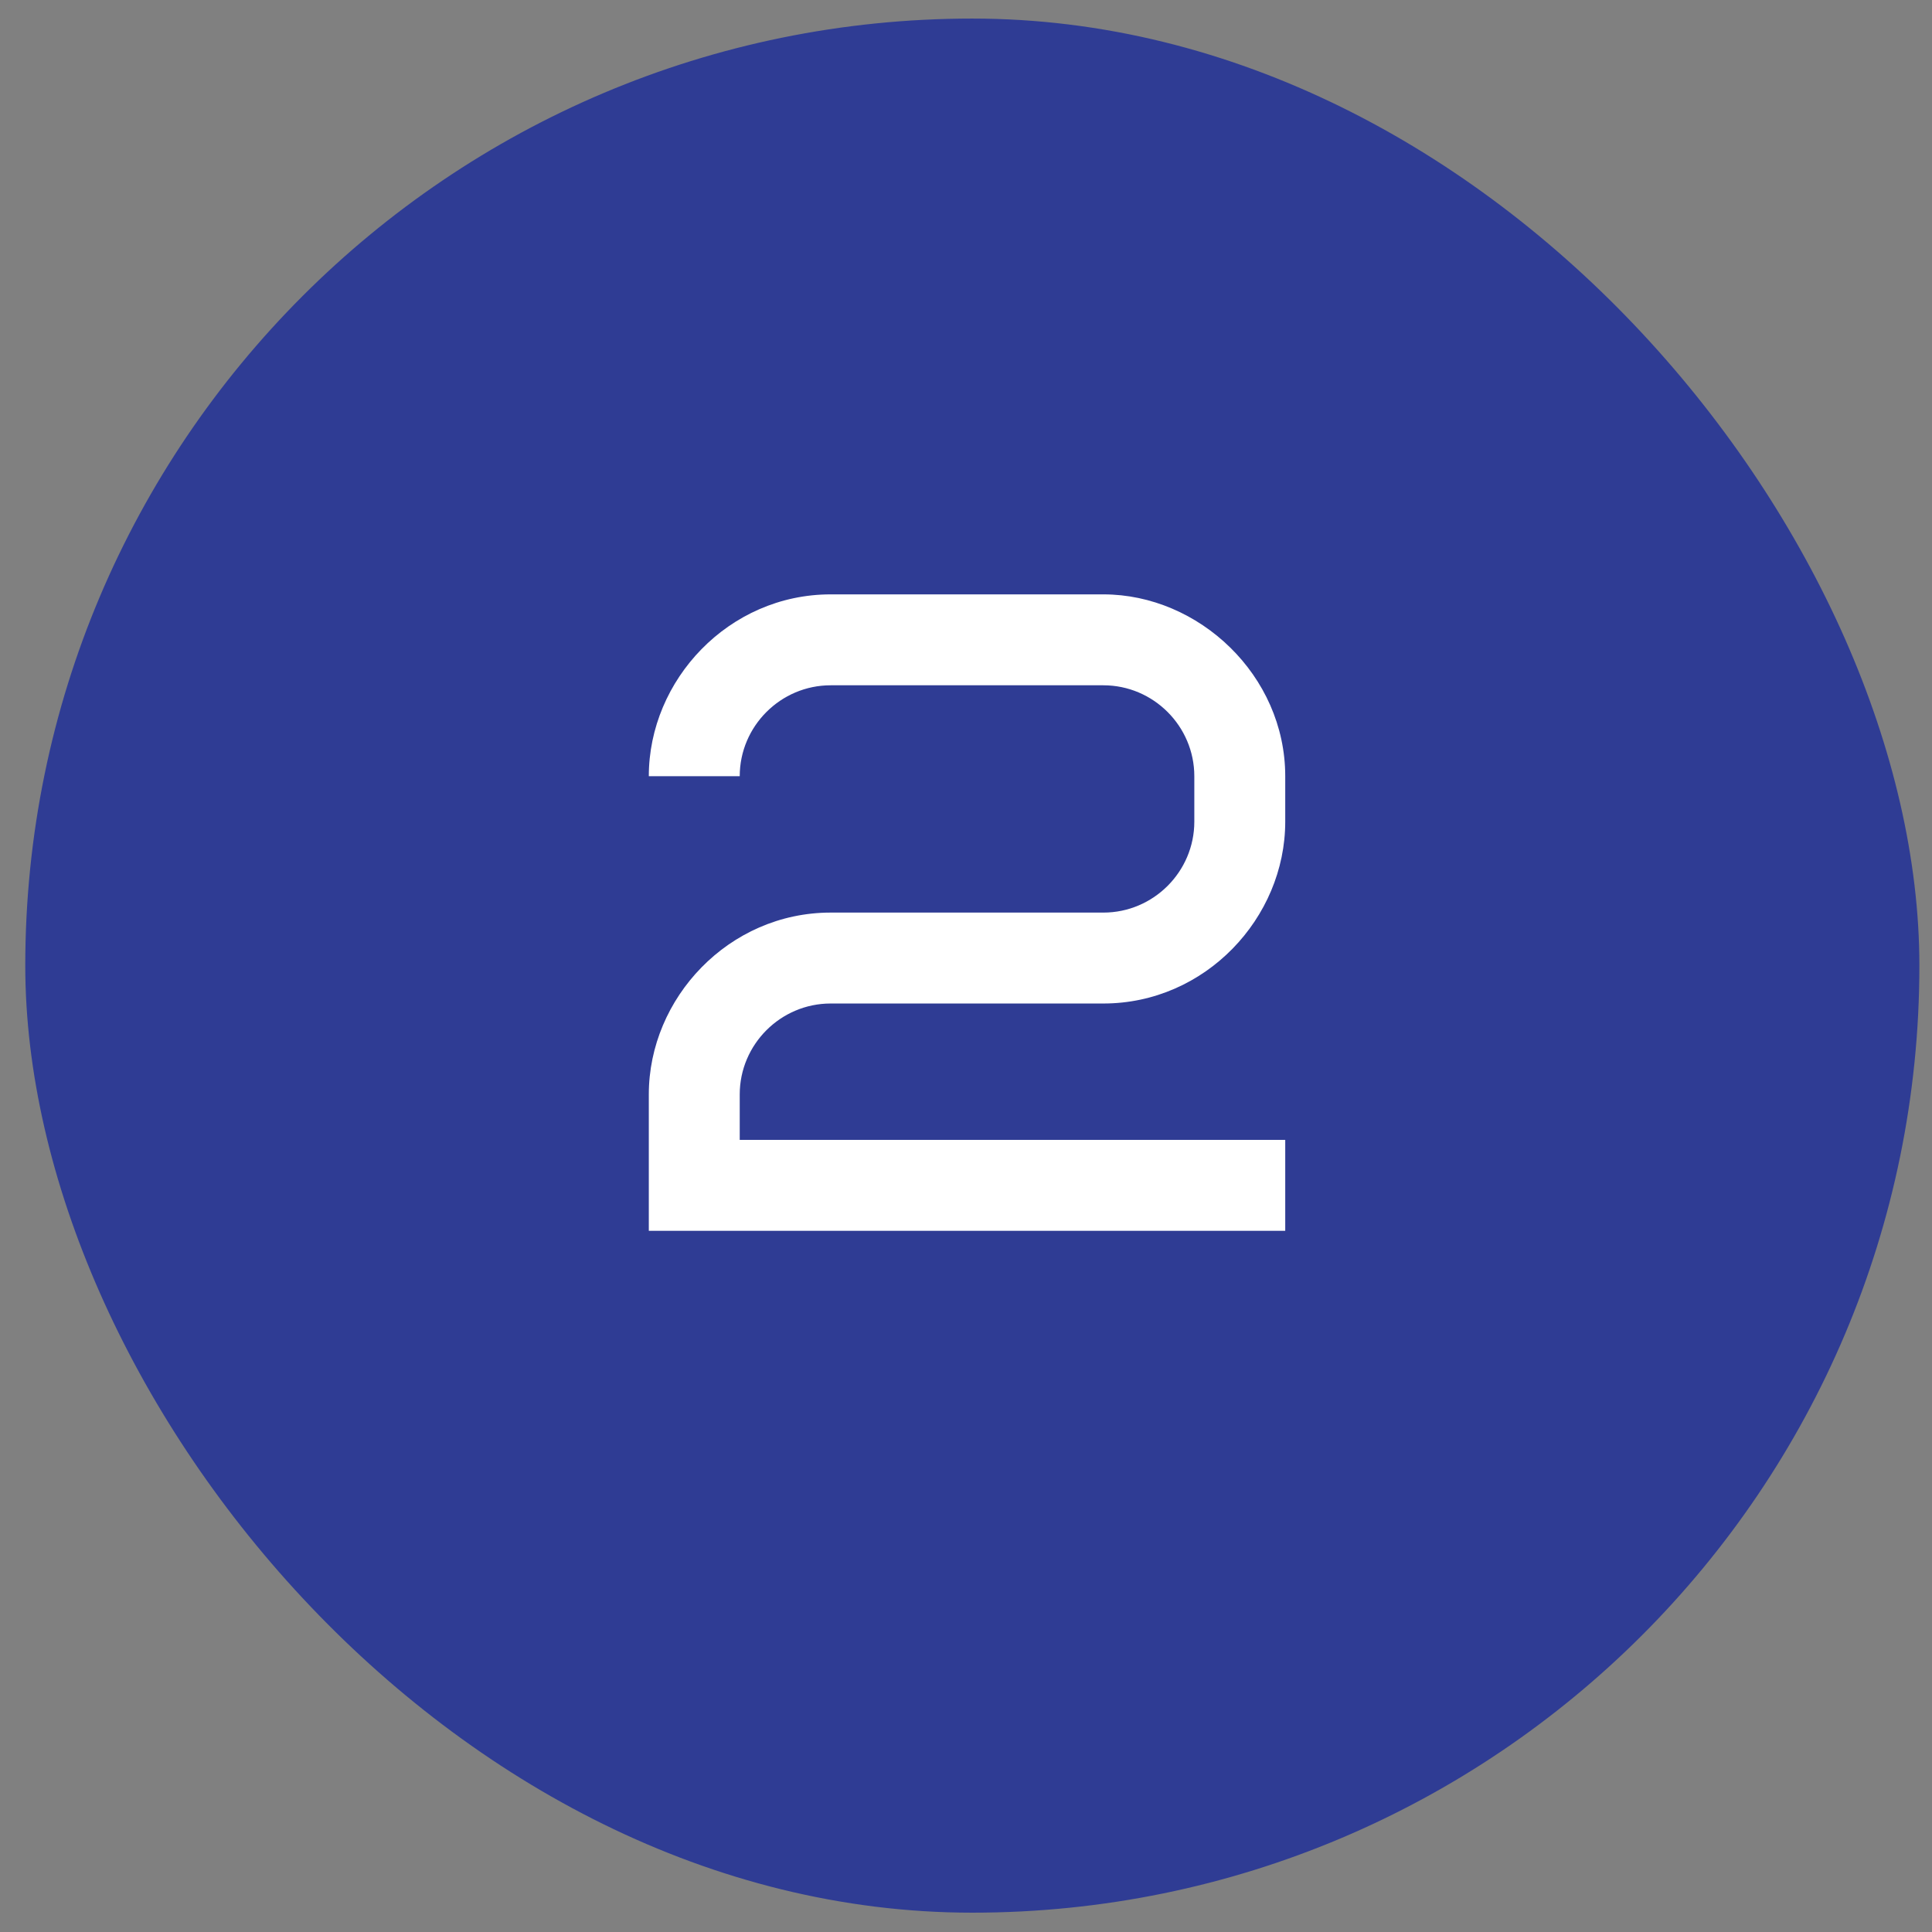
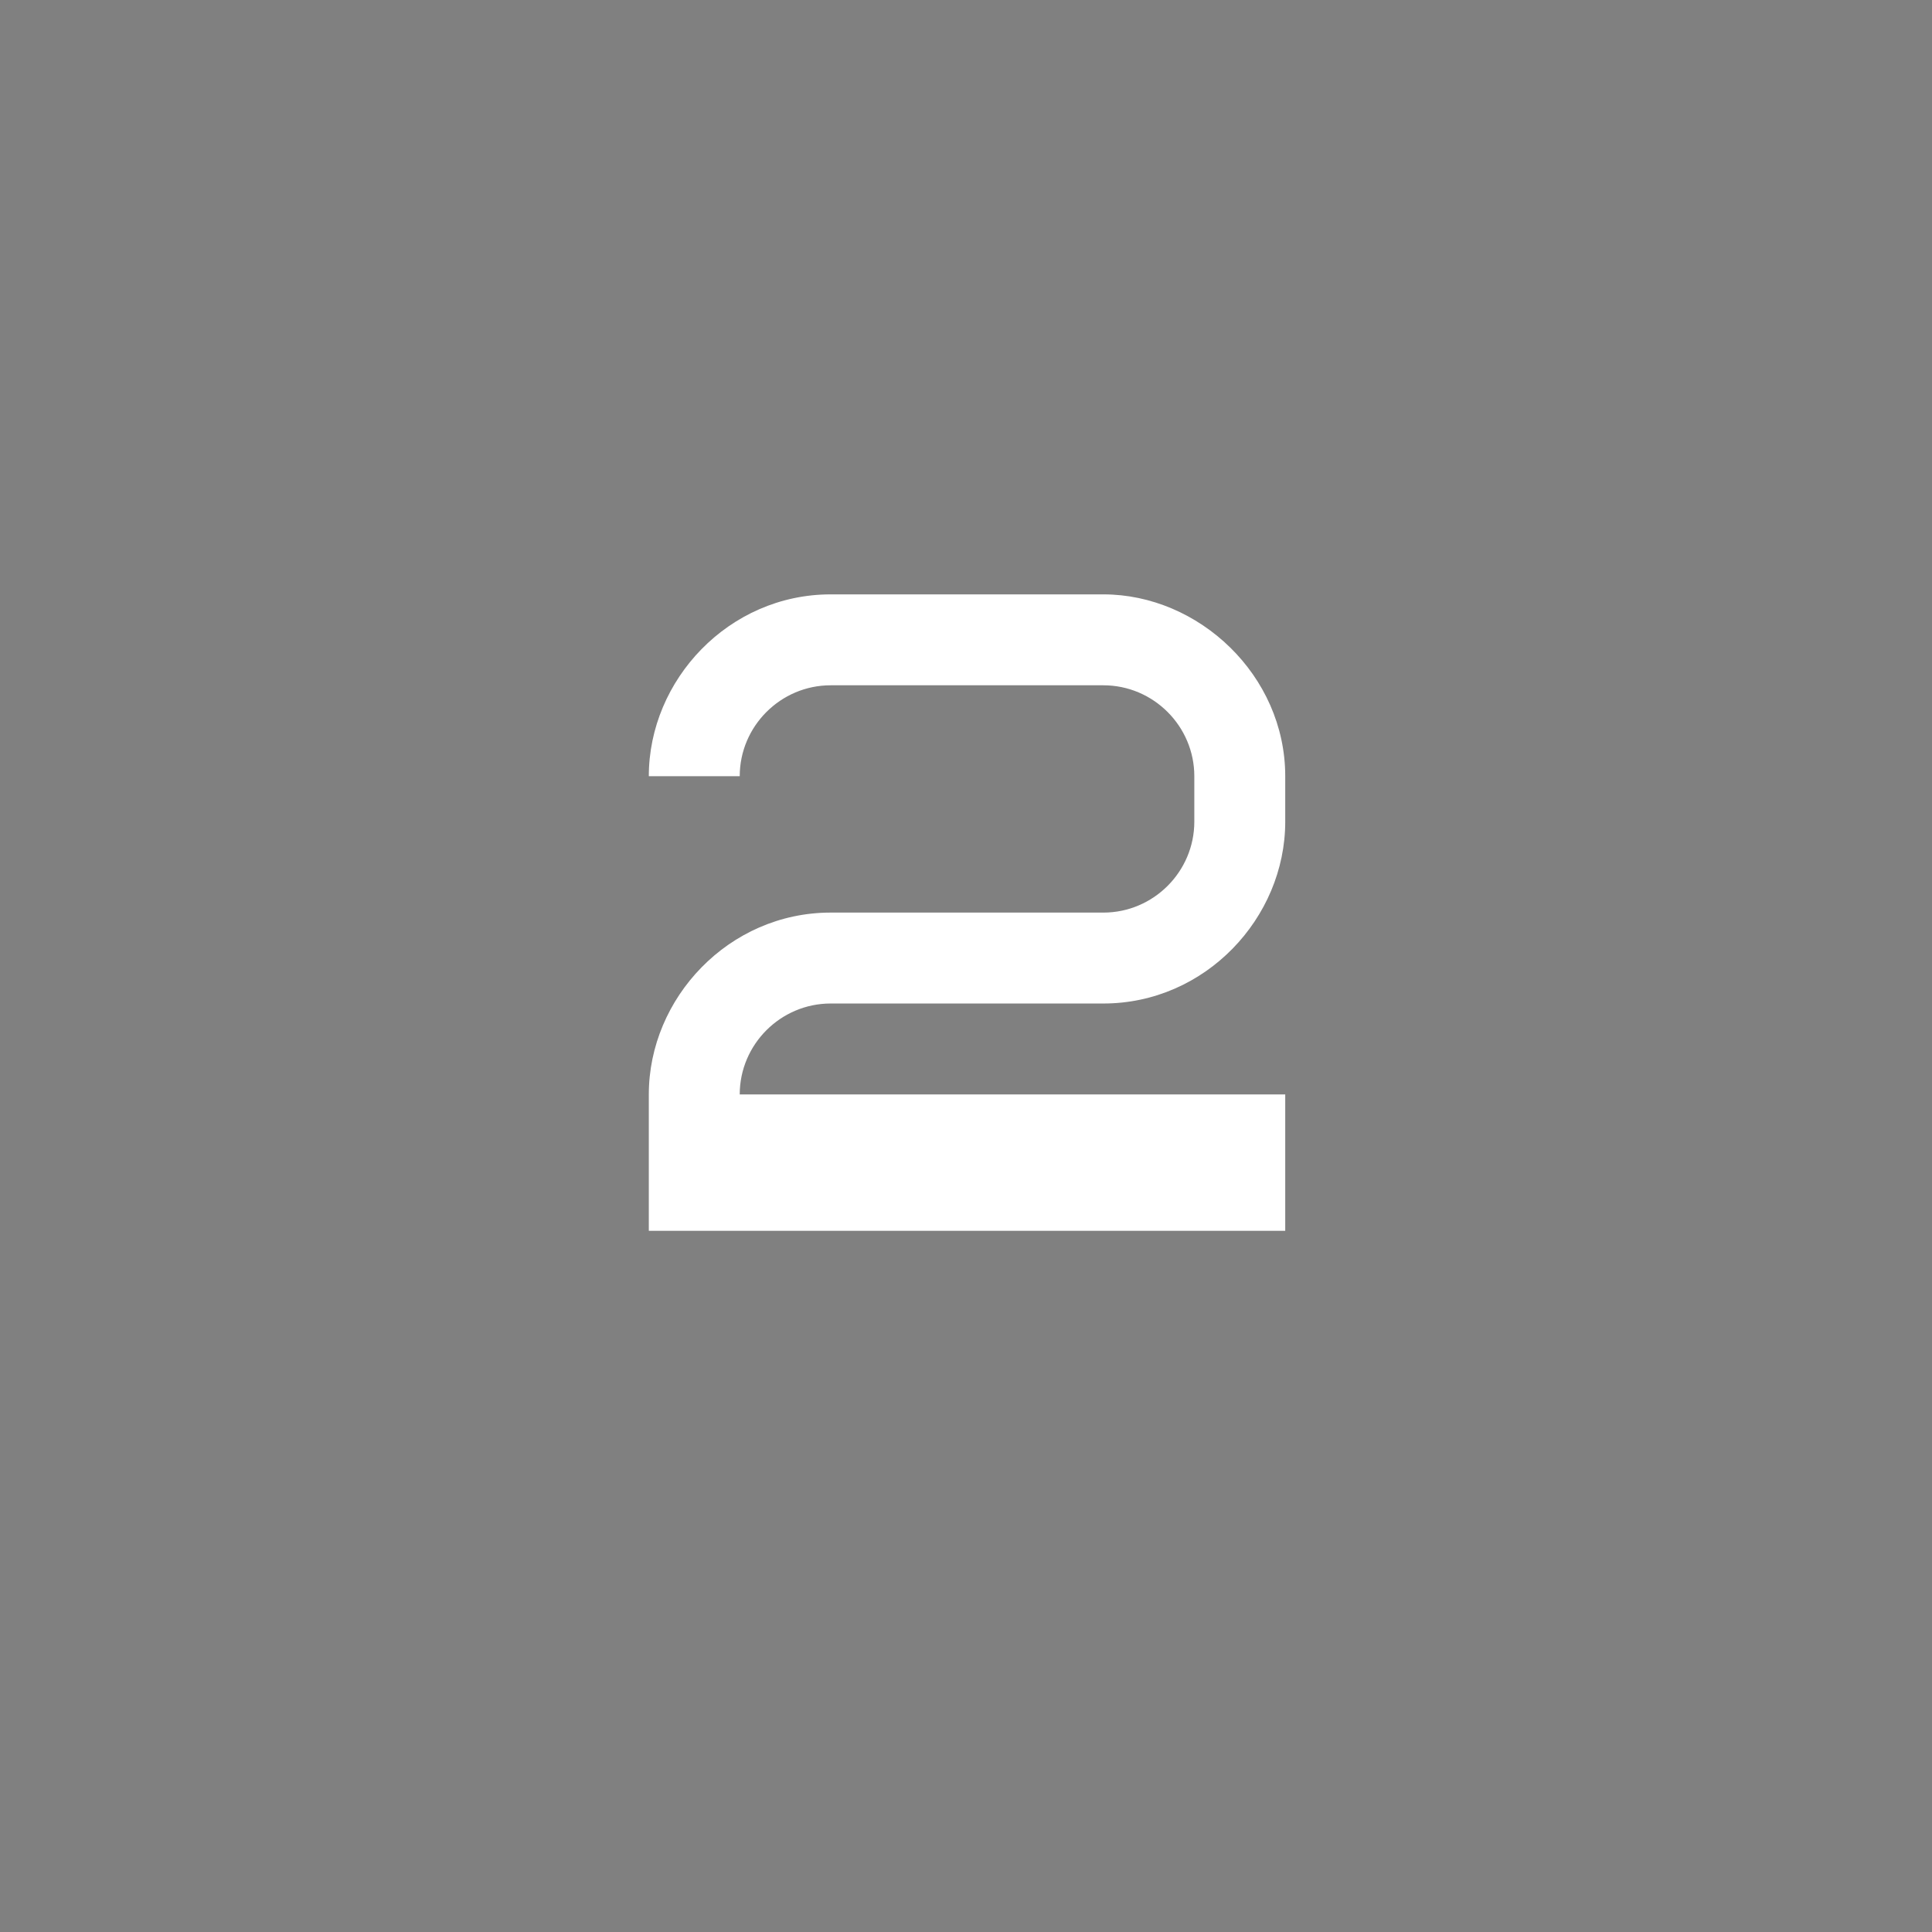
<svg xmlns="http://www.w3.org/2000/svg" width="51" height="51" viewBox="0 0 51 51" fill="none">
  <rect x="0" y="0" width="51" height="51" fill="#808080" stroke="none" />
-   <rect x="0.667" y="0.49" width="50" height="50" rx="25" fill="#2F3C94" />
-   <path d="M19.527 28.89V30.09H33.927V32.49H17.127V28.89C17.127 26.346 19.239 24.09 21.927 24.09H29.127C30.447 24.09 31.527 23.01 31.527 21.69V20.49C31.527 19.17 30.447 18.09 29.127 18.09H21.927C20.607 18.09 19.527 19.17 19.527 20.49H17.127C17.127 17.946 19.239 15.69 21.927 15.69H29.127C31.647 15.69 33.927 17.826 33.927 20.49V21.69C33.927 24.234 31.815 26.49 29.127 26.49H21.927C20.607 26.49 19.527 27.57 19.527 28.89Z" fill="white" />
+   <path d="M19.527 28.89H33.927V32.49H17.127V28.89C17.127 26.346 19.239 24.09 21.927 24.09H29.127C30.447 24.09 31.527 23.01 31.527 21.69V20.49C31.527 19.17 30.447 18.09 29.127 18.09H21.927C20.607 18.09 19.527 19.17 19.527 20.49H17.127C17.127 17.946 19.239 15.69 21.927 15.69H29.127C31.647 15.69 33.927 17.826 33.927 20.49V21.69C33.927 24.234 31.815 26.49 29.127 26.49H21.927C20.607 26.49 19.527 27.57 19.527 28.89Z" fill="white" />
</svg>